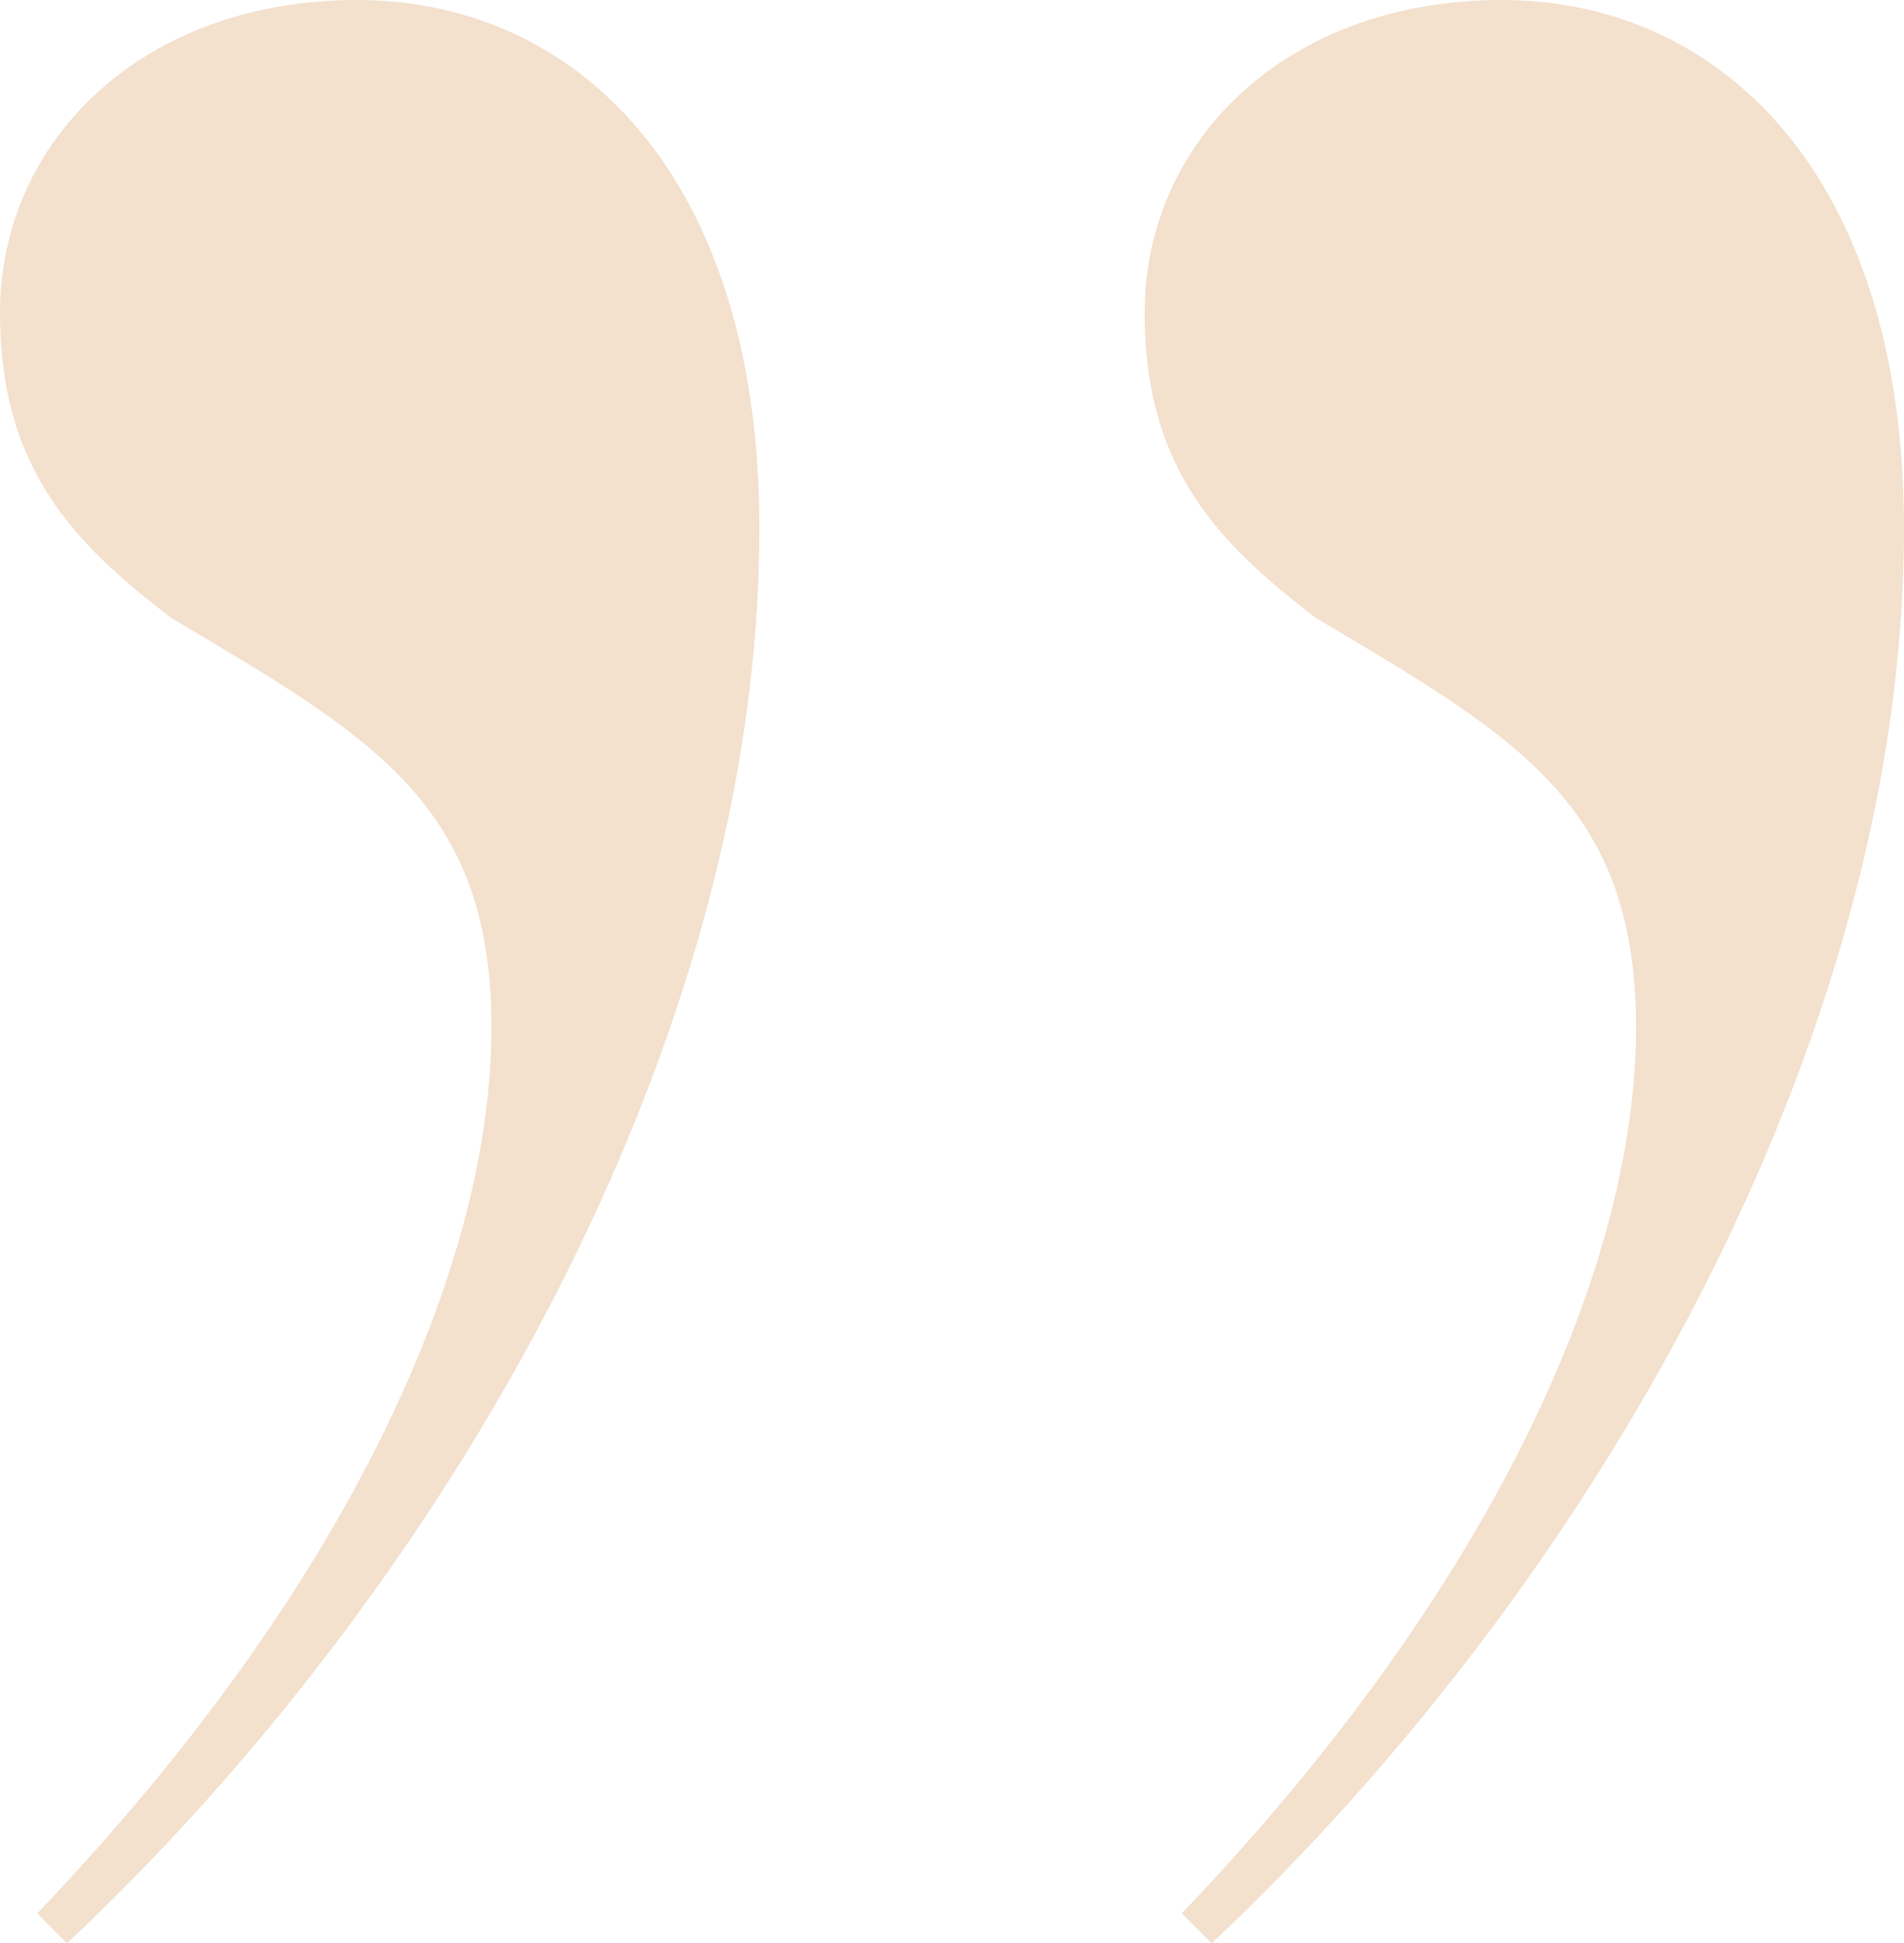
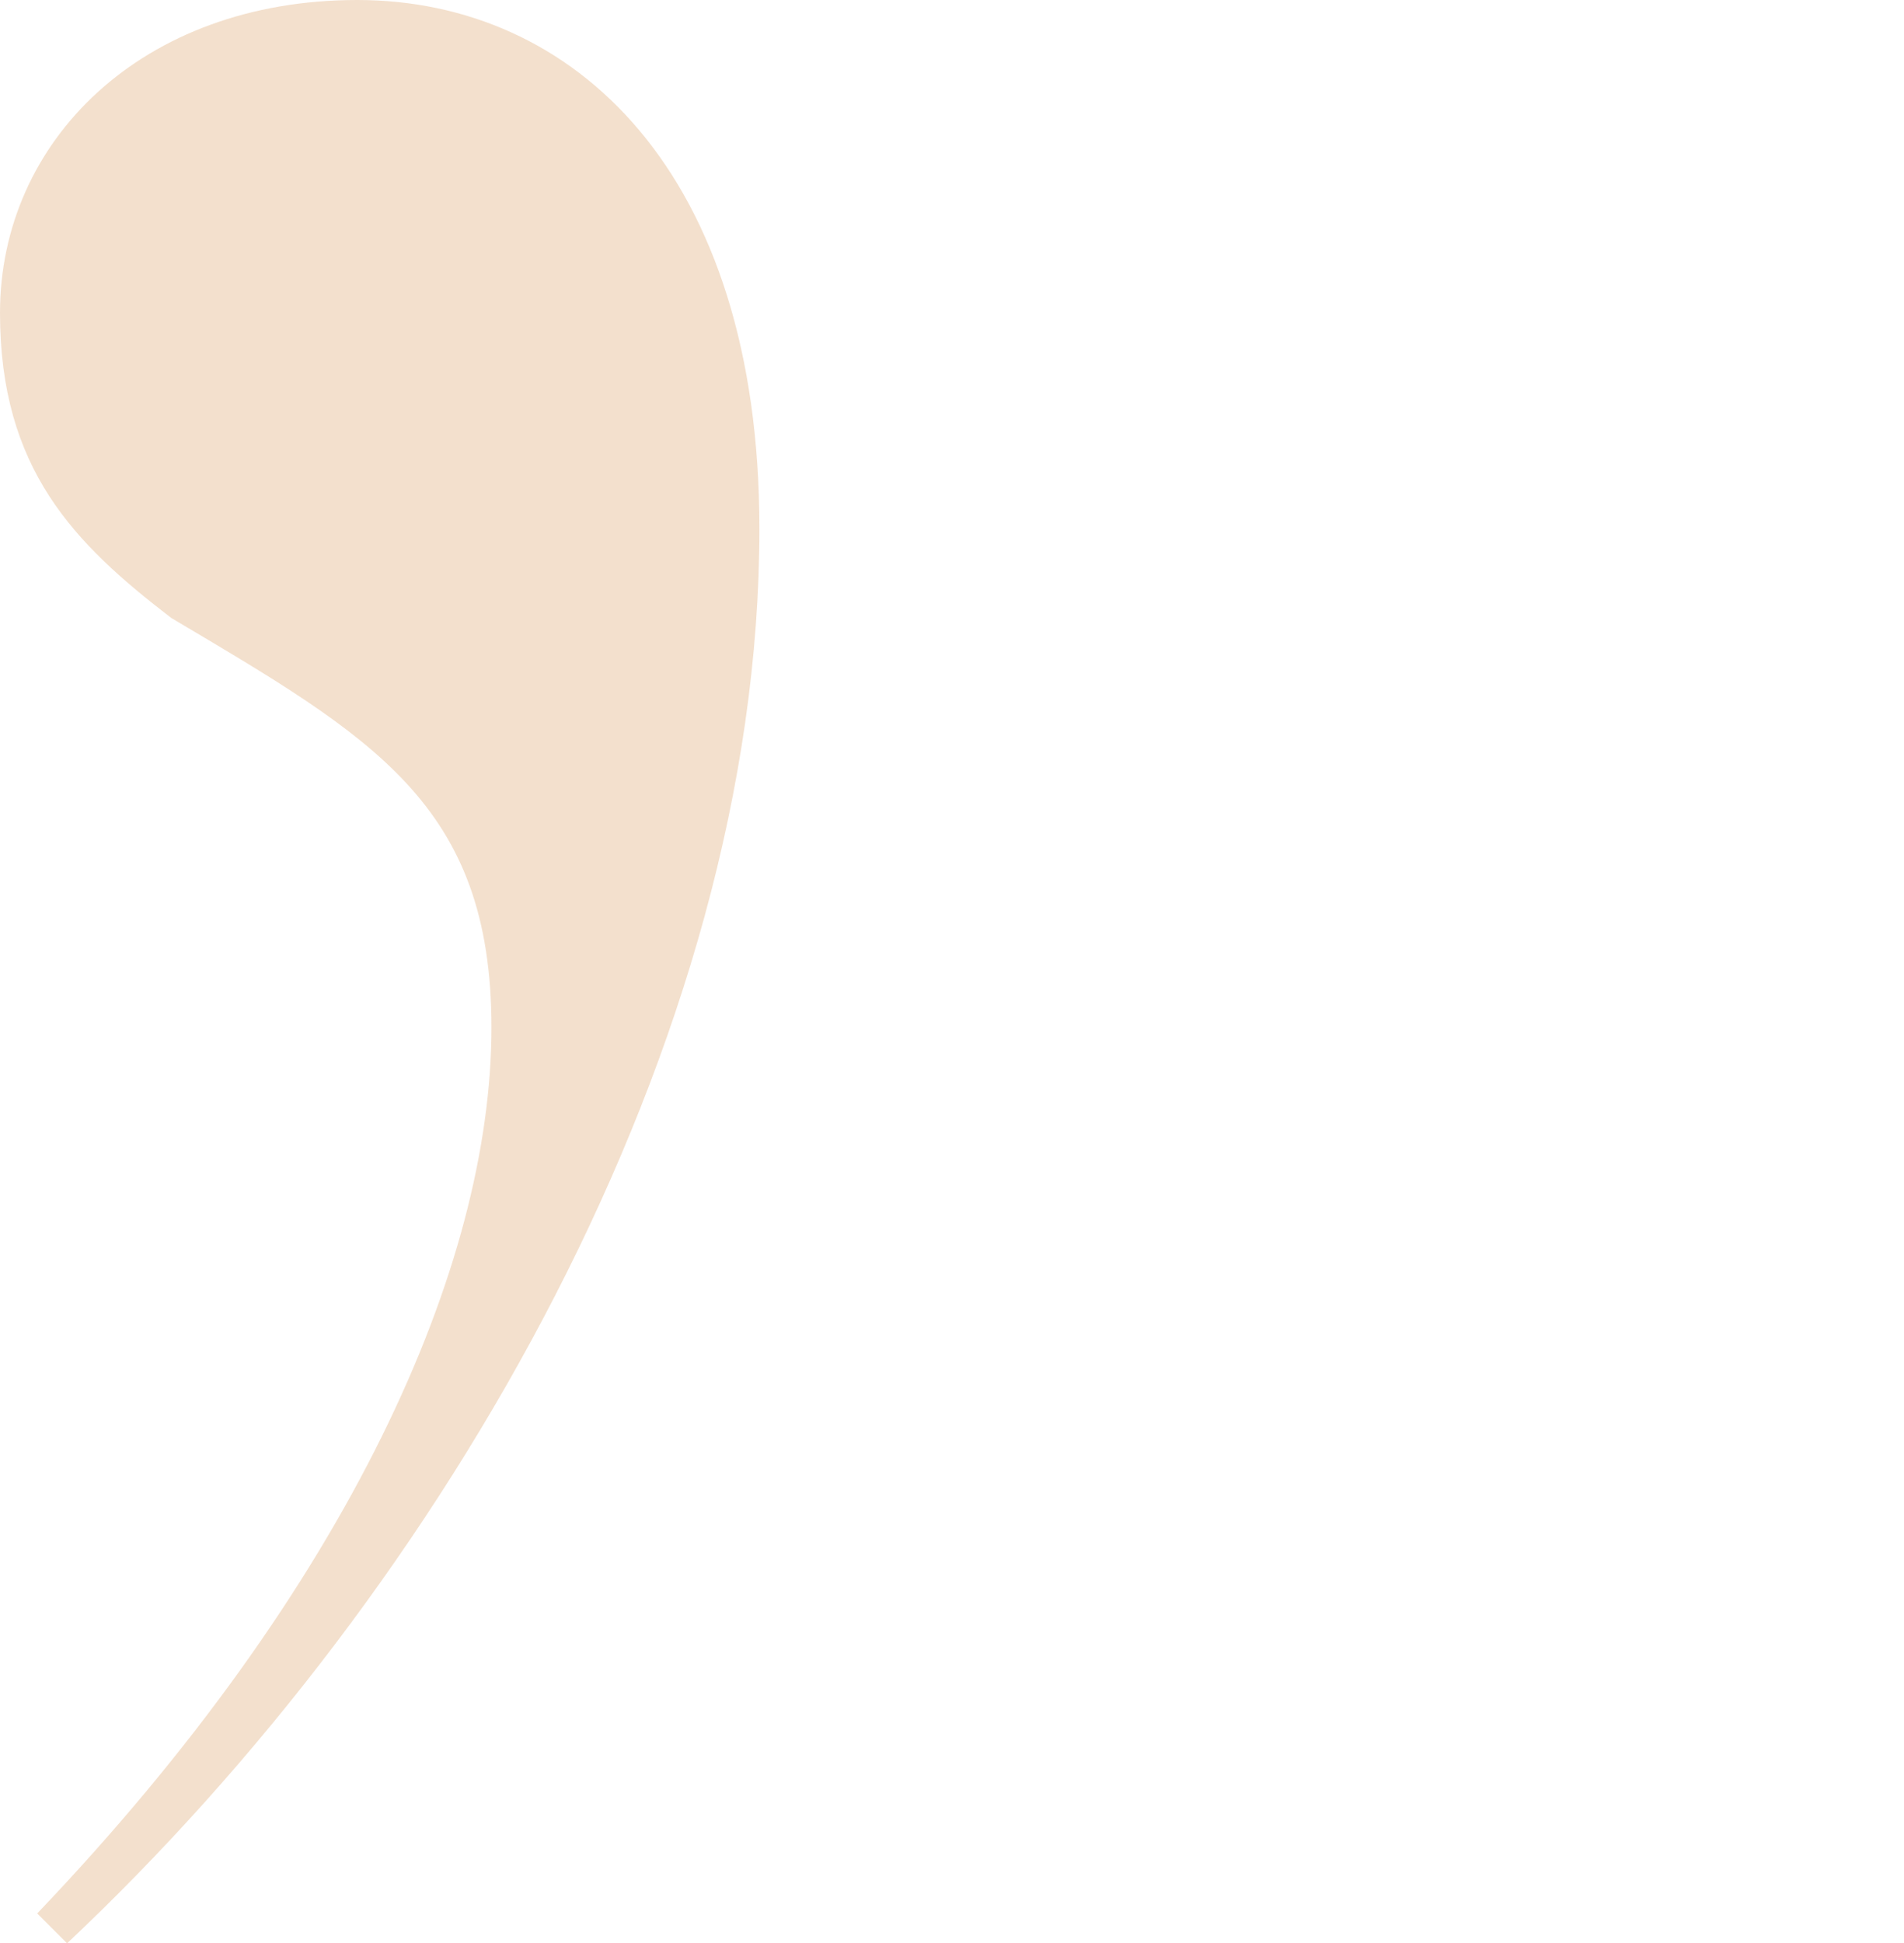
<svg xmlns="http://www.w3.org/2000/svg" id="_レイヤー_2" viewBox="0 0 57.34 58.52">
  <defs>
    <style>.cls-1{fill:#d79758;}.cls-2{opacity:.3;}</style>
  </defs>
  <g id="design">
    <g class="cls-2">
-       <path class="cls-1" d="M36.49,58.52l-.9-.9c9.42-9.87,13.68-19.51,13.68-26.68,0-6.73-3.59-8.74-9.64-12.33-2.92-2.24-5.16-4.48-5.16-9.19,0-5.16,4.26-9.42,10.76-9.42s12.11,5.16,12.11,15.92c0,15.47-9.42,31.84-20.85,42.6Z" />
-     </g>
+       </g>
    <g class="cls-2">
      <path class="cls-1" d="M2.02,58.52l-.9-.9c9.42-9.87,13.68-19.51,13.68-26.68,0-6.73-3.59-8.74-9.64-12.33C2.24,16.37,0,14.13,0,9.42,0,4.26,4.26,0,10.76,0s12.11,5.16,12.11,15.92c0,15.47-9.42,31.84-20.85,42.6Z" />
    </g>
  </g>
</svg>